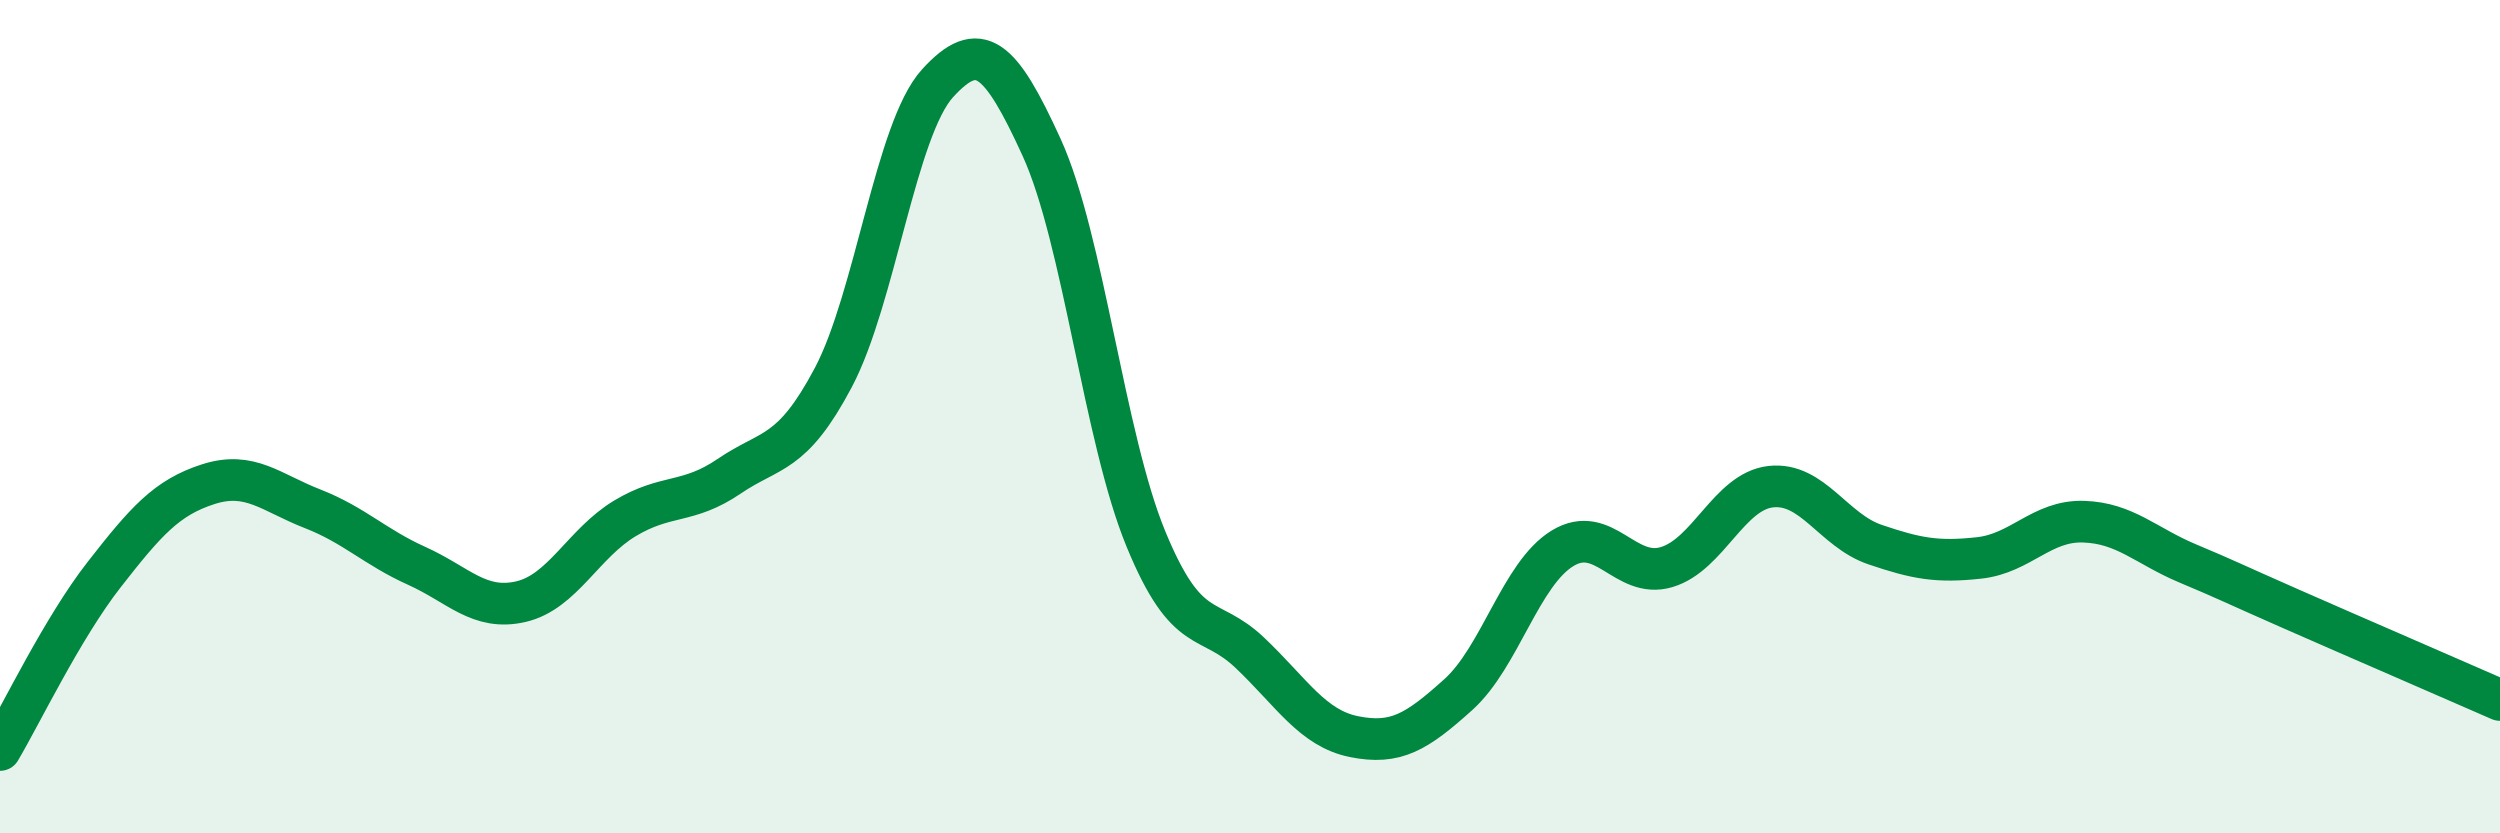
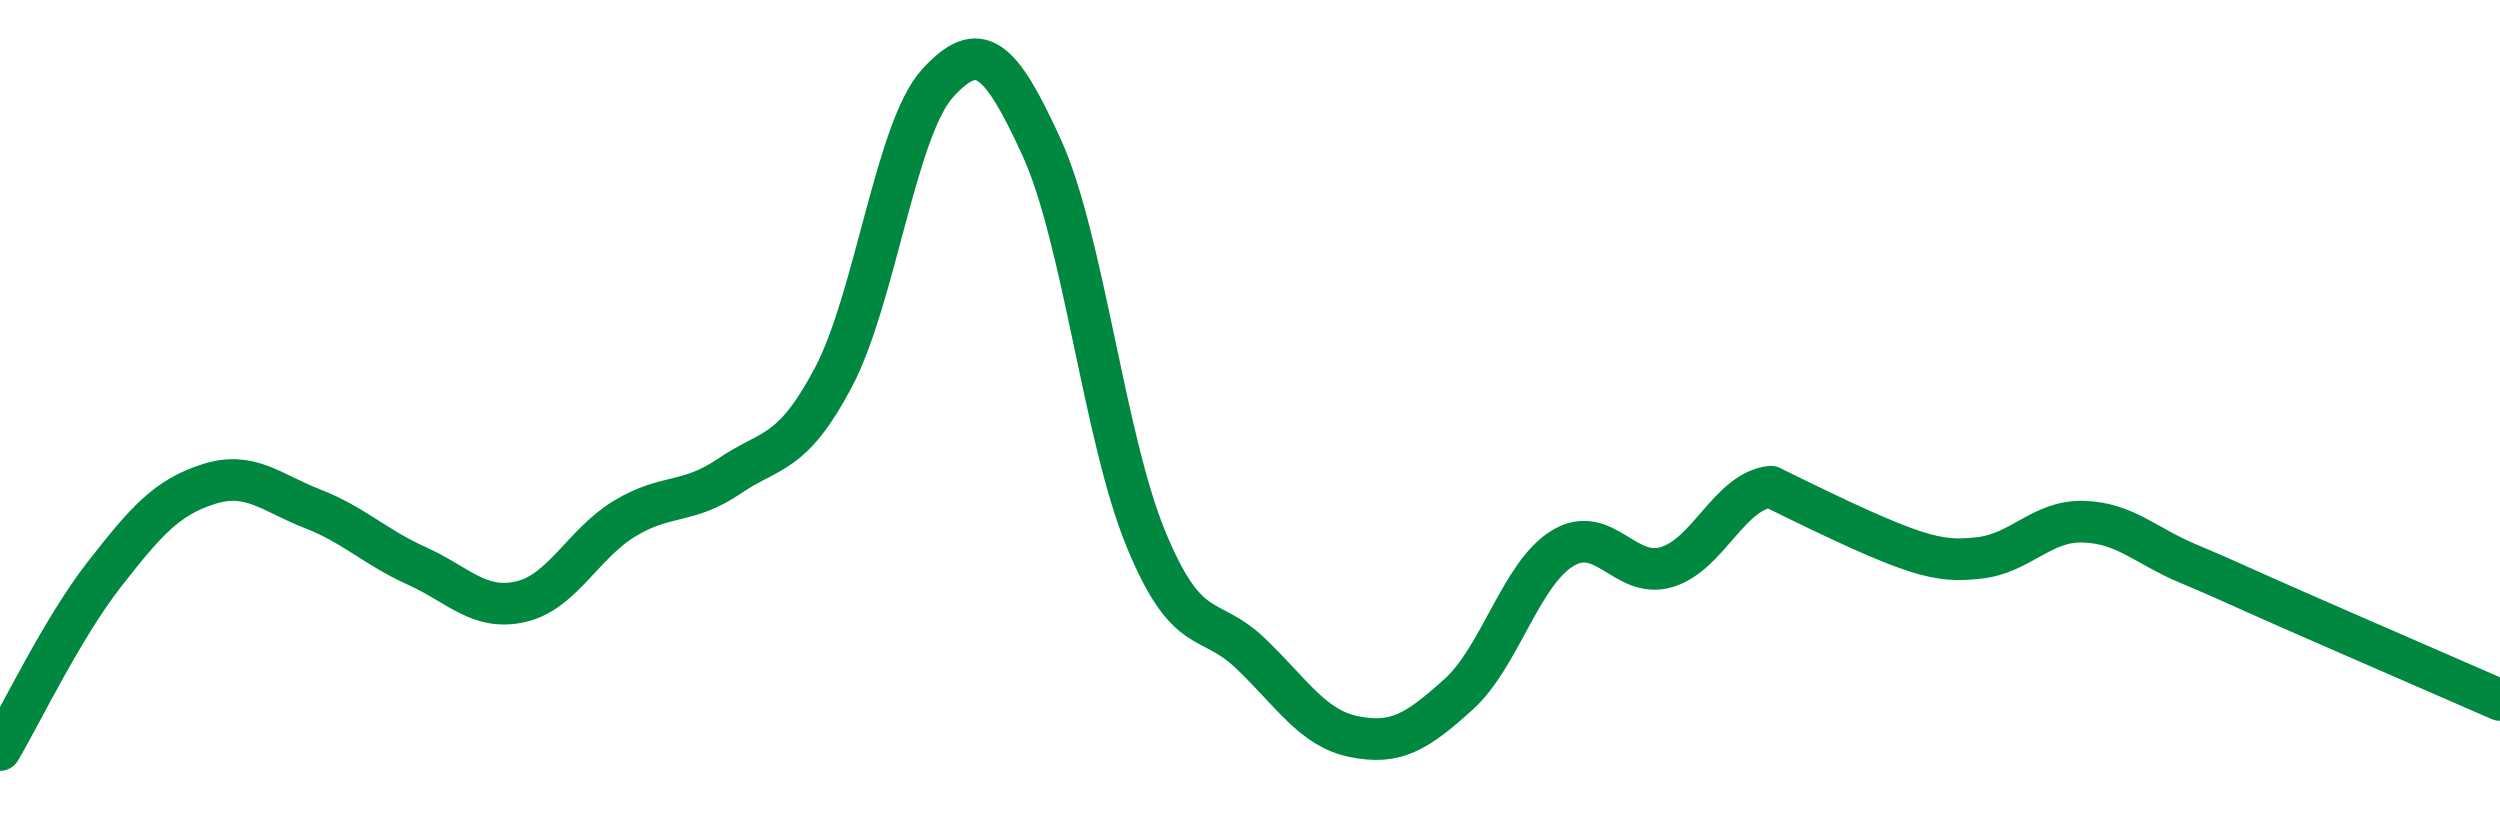
<svg xmlns="http://www.w3.org/2000/svg" width="60" height="20" viewBox="0 0 60 20">
-   <path d="M 0,18 C 0.5,17.16 1.5,15.07 2.5,13.79 C 3.5,12.51 4,11.94 5,11.62 C 6,11.3 6.5,11.82 7.5,12.21 C 8.5,12.6 9,13.13 10,13.58 C 11,14.03 11.5,14.67 12.5,14.44 C 13.5,14.21 14,13.04 15,12.44 C 16,11.84 16.5,12.11 17.5,11.43 C 18.5,10.75 19,10.95 20,9.06 C 21,7.17 21.5,3.1 22.5,2 C 23.5,0.9 24,1.35 25,3.54 C 26,5.73 26.5,10.5 27.5,12.93 C 28.5,15.36 29,14.72 30,15.67 C 31,16.62 31.5,17.48 32.5,17.68 C 33.5,17.88 34,17.57 35,16.67 C 36,15.77 36.5,13.77 37.5,13.16 C 38.5,12.55 39,13.91 40,13.61 C 41,13.31 41.5,11.79 42.5,11.68 C 43.5,11.57 44,12.73 45,13.07 C 46,13.41 46.5,13.5 47.5,13.39 C 48.5,13.28 49,12.49 50,12.52 C 51,12.55 51.5,13.1 52.5,13.52 C 53.5,13.94 53.5,13.96 55,14.62 C 56.5,15.28 59,16.36 60,16.8L60 20L0 20Z" fill="#008740" opacity="0.1" stroke-linecap="round" stroke-linejoin="round" />
-   <path d="M 0,18 C 0.5,17.16 1.5,15.07 2.5,13.79 C 3.5,12.51 4,11.94 5,11.62 C 6,11.3 6.5,11.82 7.5,12.21 C 8.5,12.6 9,13.13 10,13.58 C 11,14.03 11.5,14.67 12.5,14.44 C 13.5,14.21 14,13.04 15,12.44 C 16,11.84 16.5,12.11 17.5,11.43 C 18.5,10.75 19,10.95 20,9.06 C 21,7.17 21.5,3.1 22.5,2 C 23.5,0.9 24,1.35 25,3.54 C 26,5.73 26.5,10.5 27.5,12.93 C 28.5,15.36 29,14.72 30,15.67 C 31,16.62 31.5,17.48 32.5,17.68 C 33.5,17.88 34,17.57 35,16.67 C 36,15.77 36.5,13.77 37.5,13.16 C 38.5,12.55 39,13.91 40,13.61 C 41,13.31 41.5,11.79 42.5,11.68 C 43.5,11.57 44,12.73 45,13.07 C 46,13.41 46.5,13.5 47.5,13.39 C 48.5,13.28 49,12.49 50,12.52 C 51,12.55 51.5,13.1 52.5,13.52 C 53.5,13.94 53.5,13.96 55,14.62 C 56.5,15.28 59,16.36 60,16.8" stroke="#008740" stroke-width="1" fill="none" stroke-linecap="round" stroke-linejoin="round" />
+   <path d="M 0,18 C 0.5,17.16 1.5,15.07 2.5,13.79 C 3.5,12.51 4,11.94 5,11.62 C 6,11.3 6.5,11.82 7.5,12.21 C 8.5,12.6 9,13.13 10,13.58 C 11,14.03 11.5,14.67 12.5,14.44 C 13.5,14.21 14,13.04 15,12.44 C 16,11.84 16.5,12.11 17.5,11.43 C 18.5,10.75 19,10.95 20,9.06 C 21,7.17 21.5,3.1 22.5,2 C 23.5,0.9 24,1.35 25,3.54 C 26,5.73 26.5,10.5 27.5,12.93 C 28.5,15.36 29,14.72 30,15.67 C 31,16.62 31.5,17.48 32.5,17.68 C 33.5,17.88 34,17.57 35,16.67 C 36,15.77 36.5,13.77 37.5,13.16 C 38.5,12.55 39,13.91 40,13.61 C 41,13.31 41.5,11.79 42.5,11.68 C 46,13.41 46.5,13.5 47.5,13.39 C 48.5,13.28 49,12.49 50,12.52 C 51,12.55 51.5,13.1 52.5,13.52 C 53.5,13.94 53.5,13.96 55,14.62 C 56.5,15.28 59,16.36 60,16.8" stroke="#008740" stroke-width="1" fill="none" stroke-linecap="round" stroke-linejoin="round" />
</svg>